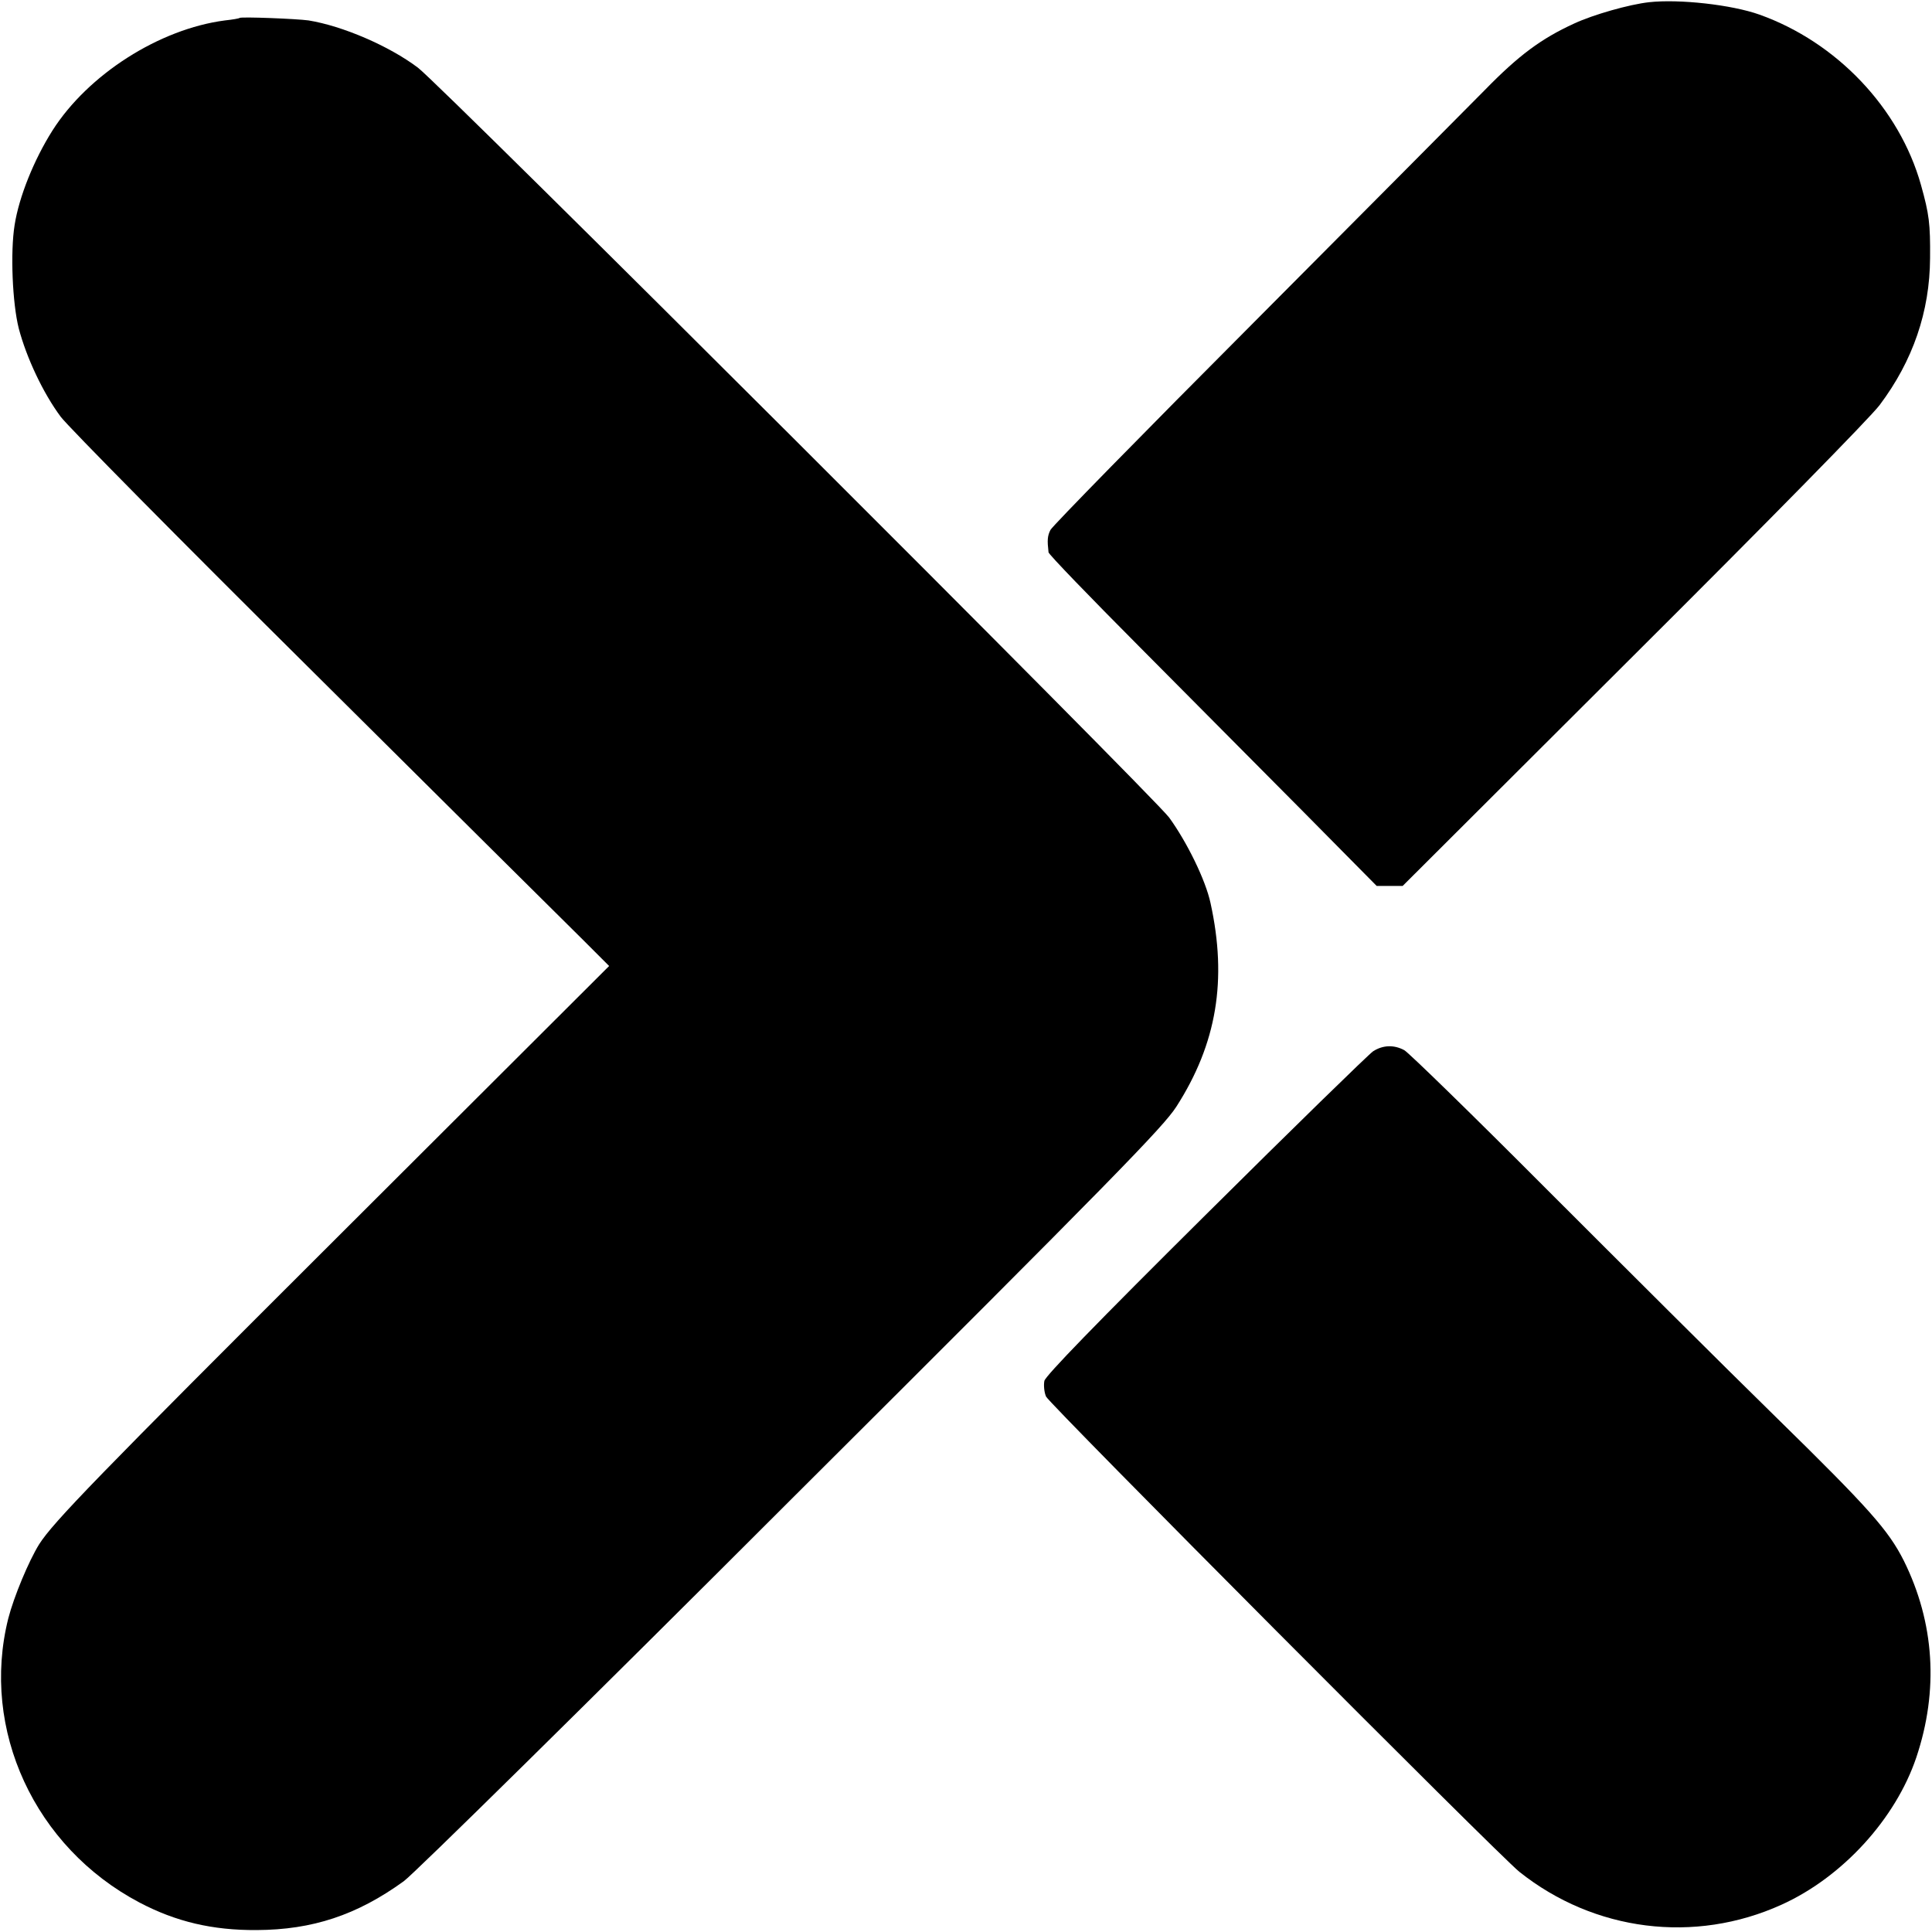
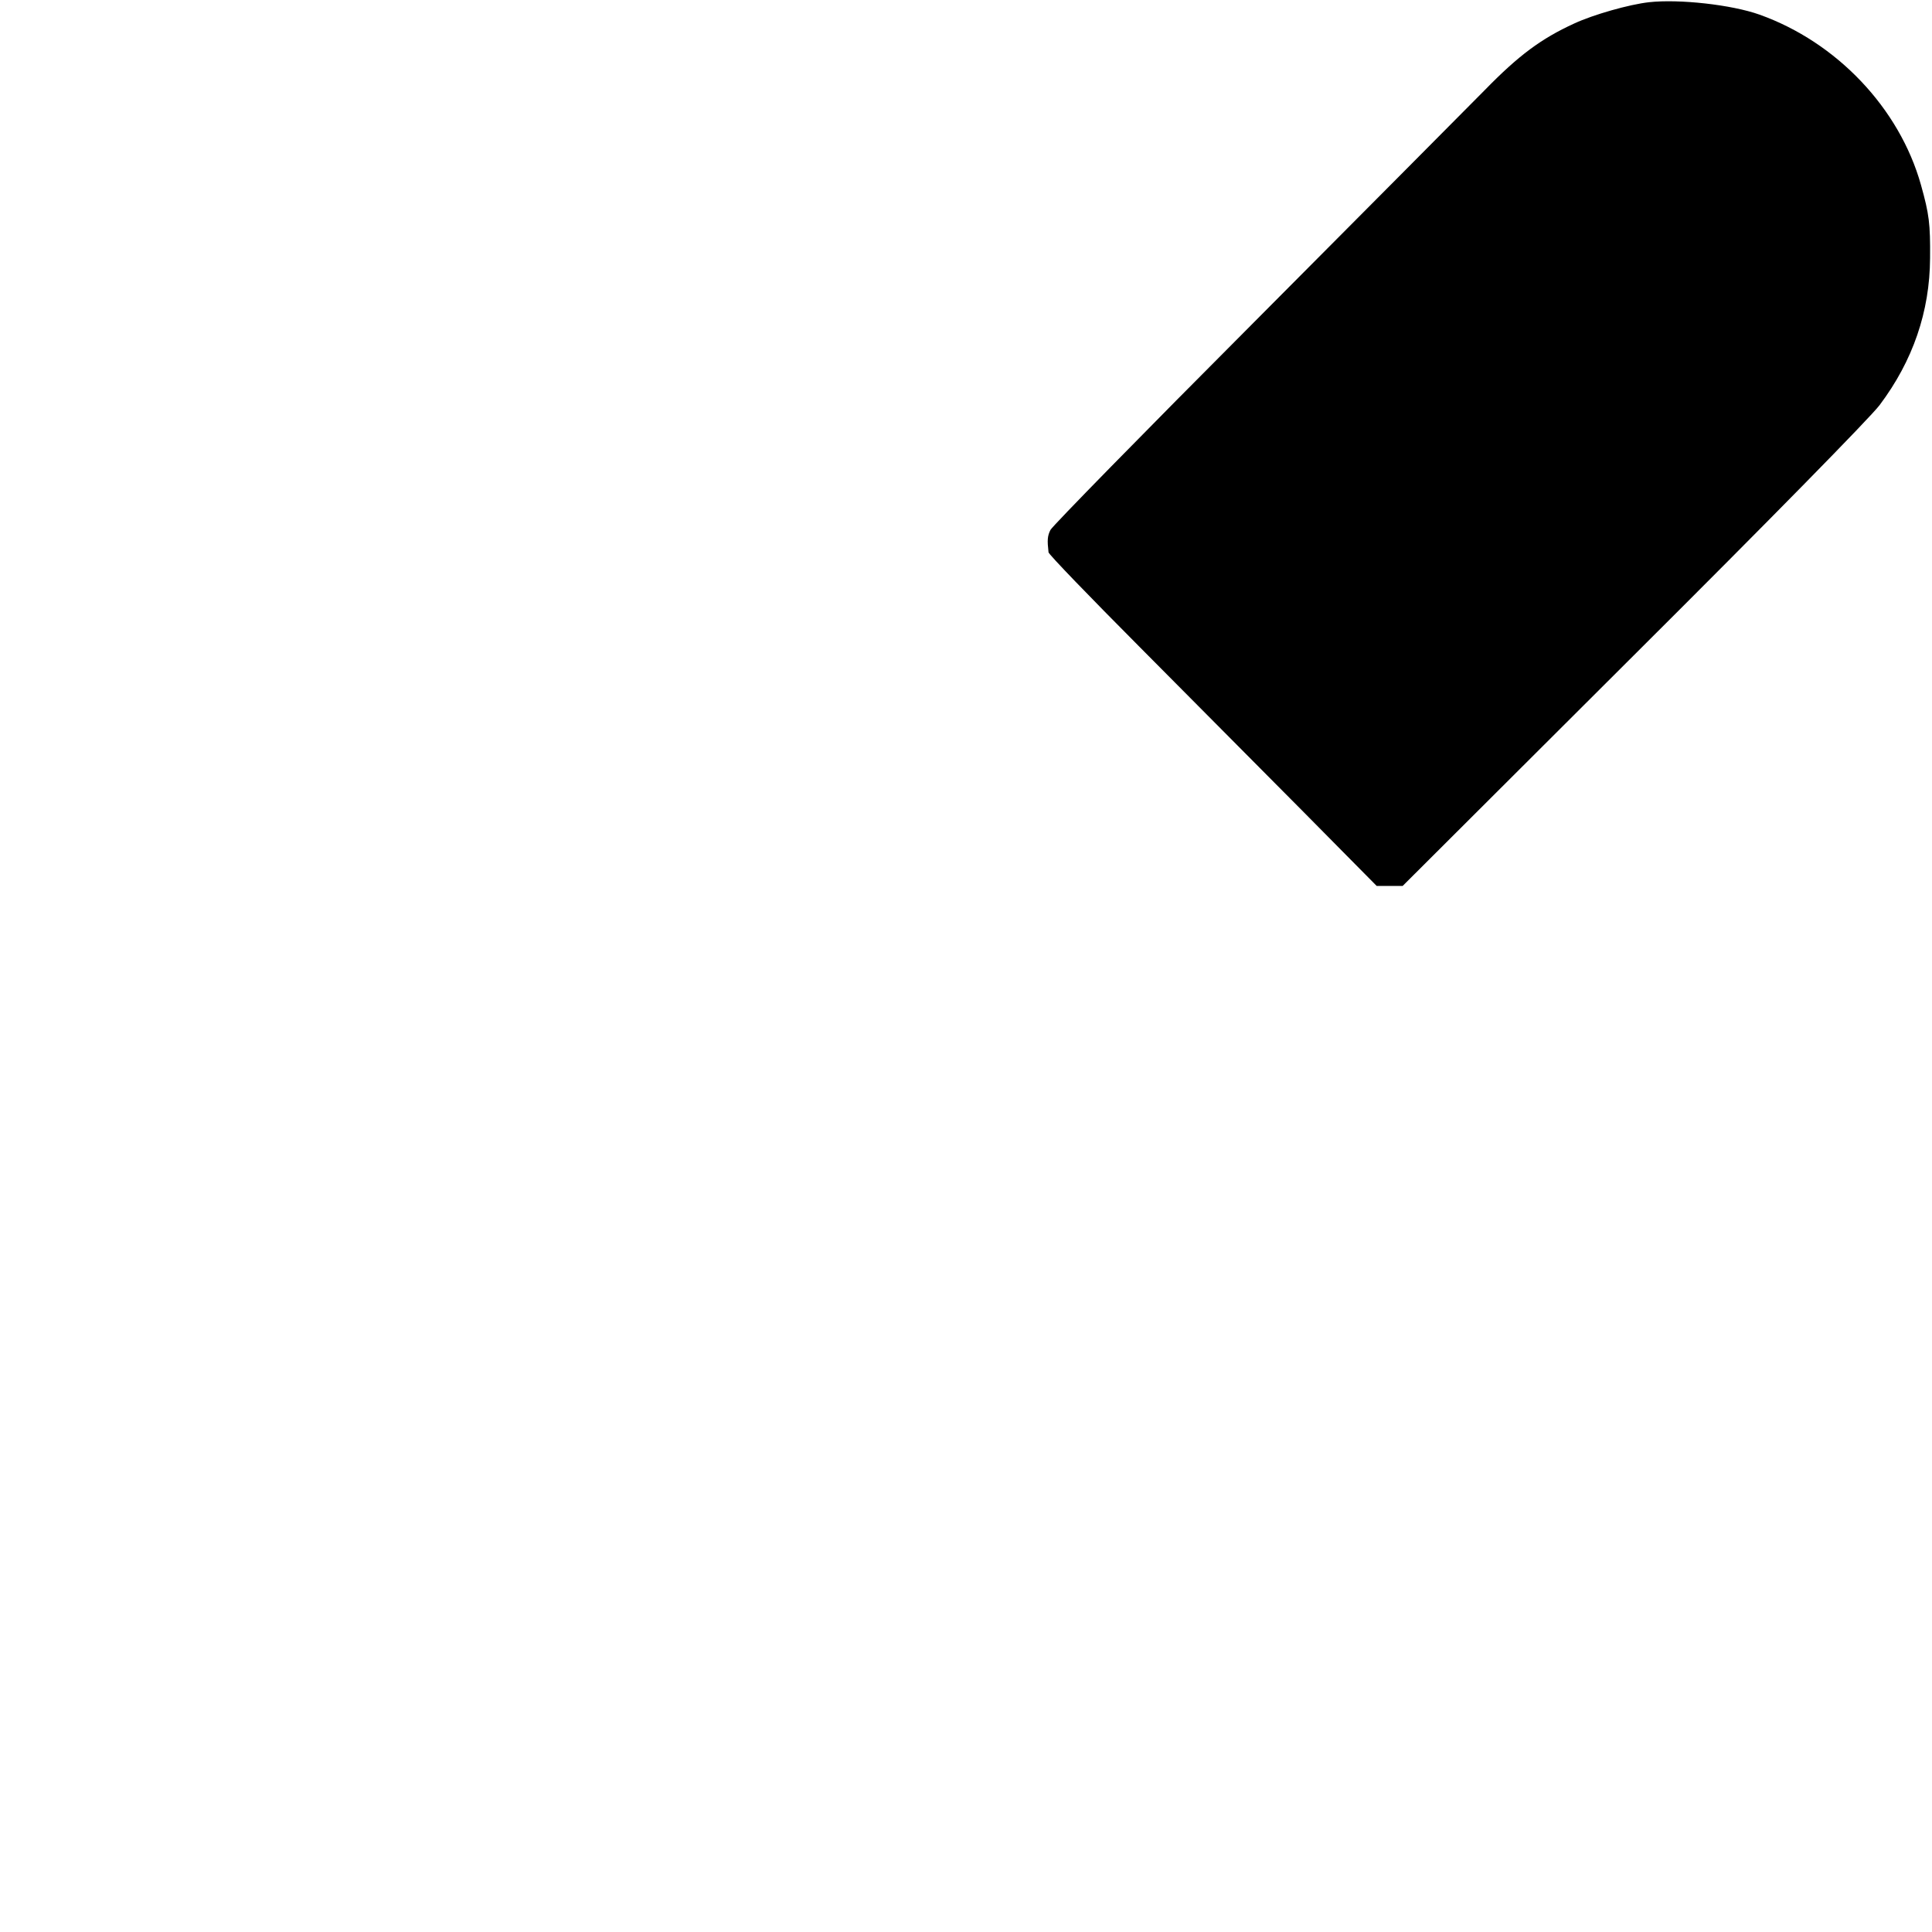
<svg xmlns="http://www.w3.org/2000/svg" version="1.0" width="700pt" height="700pt" viewBox="0 0 700 700" preserveAspectRatio="xMidYMid meet">
  <g transform="translate(0,700) scale(0.1,-0.1)" fill="#000000" stroke="none">
    <path d="M5975 6992 c-72 -8 -202 -45 -271 -77 -120 -55 -201 -115 -324 -241 -63 -64 -441 -444 -838 -843 -398 -399 -729 -737 -736 -751 -11 -22 -12 -37 -7 -81 0 -7 149 -161 330 -343 181 -182 448 -451 594 -598 l265 -268 47 0 47 0 835 833 c492 490 859 864 893 909 121 161 182 339 183 533 1 124 -3 158 -33 265 -78 278 -305 517 -585 617 -101 36 -291 57 -400 45z" />
-     <path d="M868 6935 c-2 -2 -25 -6 -53 -9 -238 -31 -496 -196 -625 -399 -67 -106 -121 -240 -137 -342 -16 -99 -8 -284 15 -375 28 -106 88 -234 152 -320 27 -36 439 -453 917 -927 477 -474 913 -907 969 -962 l101 -101 -985 -983 c-872 -870 -1029 -1032 -1080 -1112 -38 -61 -92 -191 -112 -269 -101 -403 96 -829 475 -1029 133 -70 265 -101 425 -100 202 1 363 54 533 177 34 24 666 646 1403 1383 1176 1172 1348 1349 1396 1423 147 229 185 460 124 738 -18 84 -86 222 -150 310 -58 78 -2639 2655 -2722 2717 -105 79 -273 151 -396 171 -43 6 -245 14 -250 9z" />
-     <path d="M4975 3191 c-16 -11 -290 -278 -607 -593 -400 -397 -579 -582 -584 -601 -3 -15 -1 -41 6 -57 11 -26 1641 -1663 1715 -1722 271 -216 635 -262 950 -119 221 100 413 311 488 533 82 244 66 489 -45 713 -56 111 -125 189 -465 522 -186 182 -558 553 -828 823 -269 270 -502 497 -517 505 -37 20 -77 19 -113 -4z" />
  </g>
</svg>